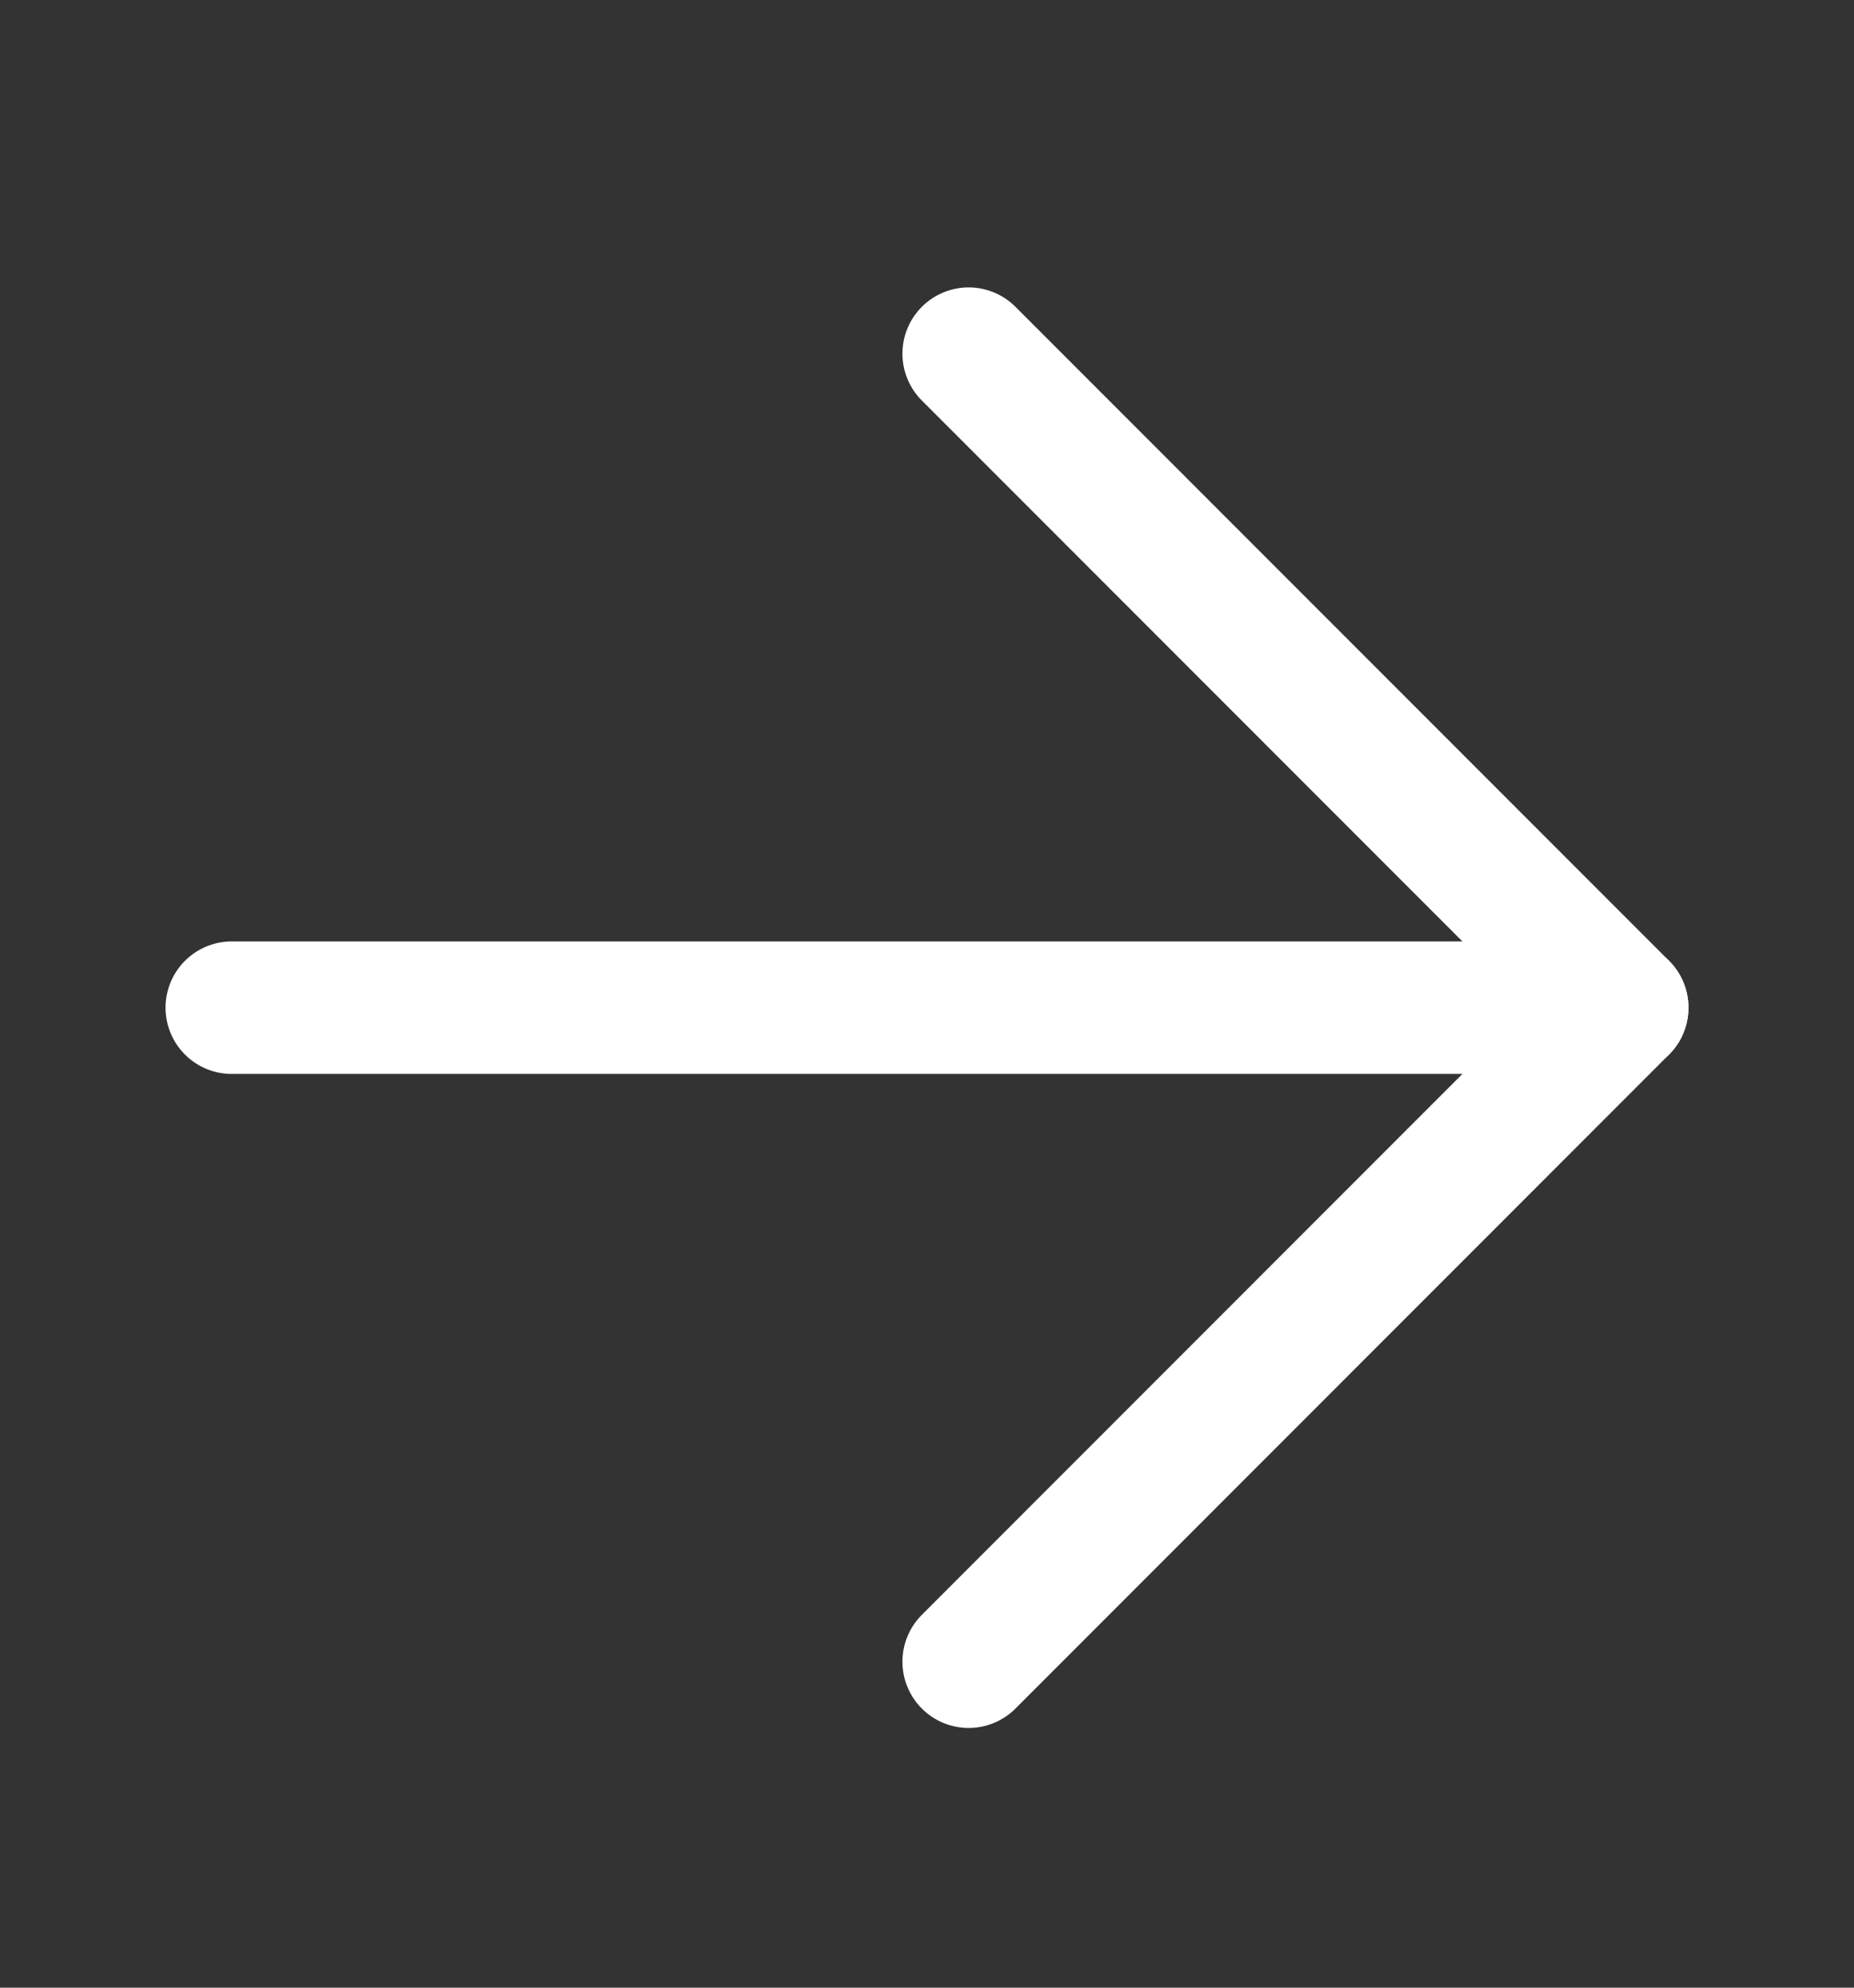
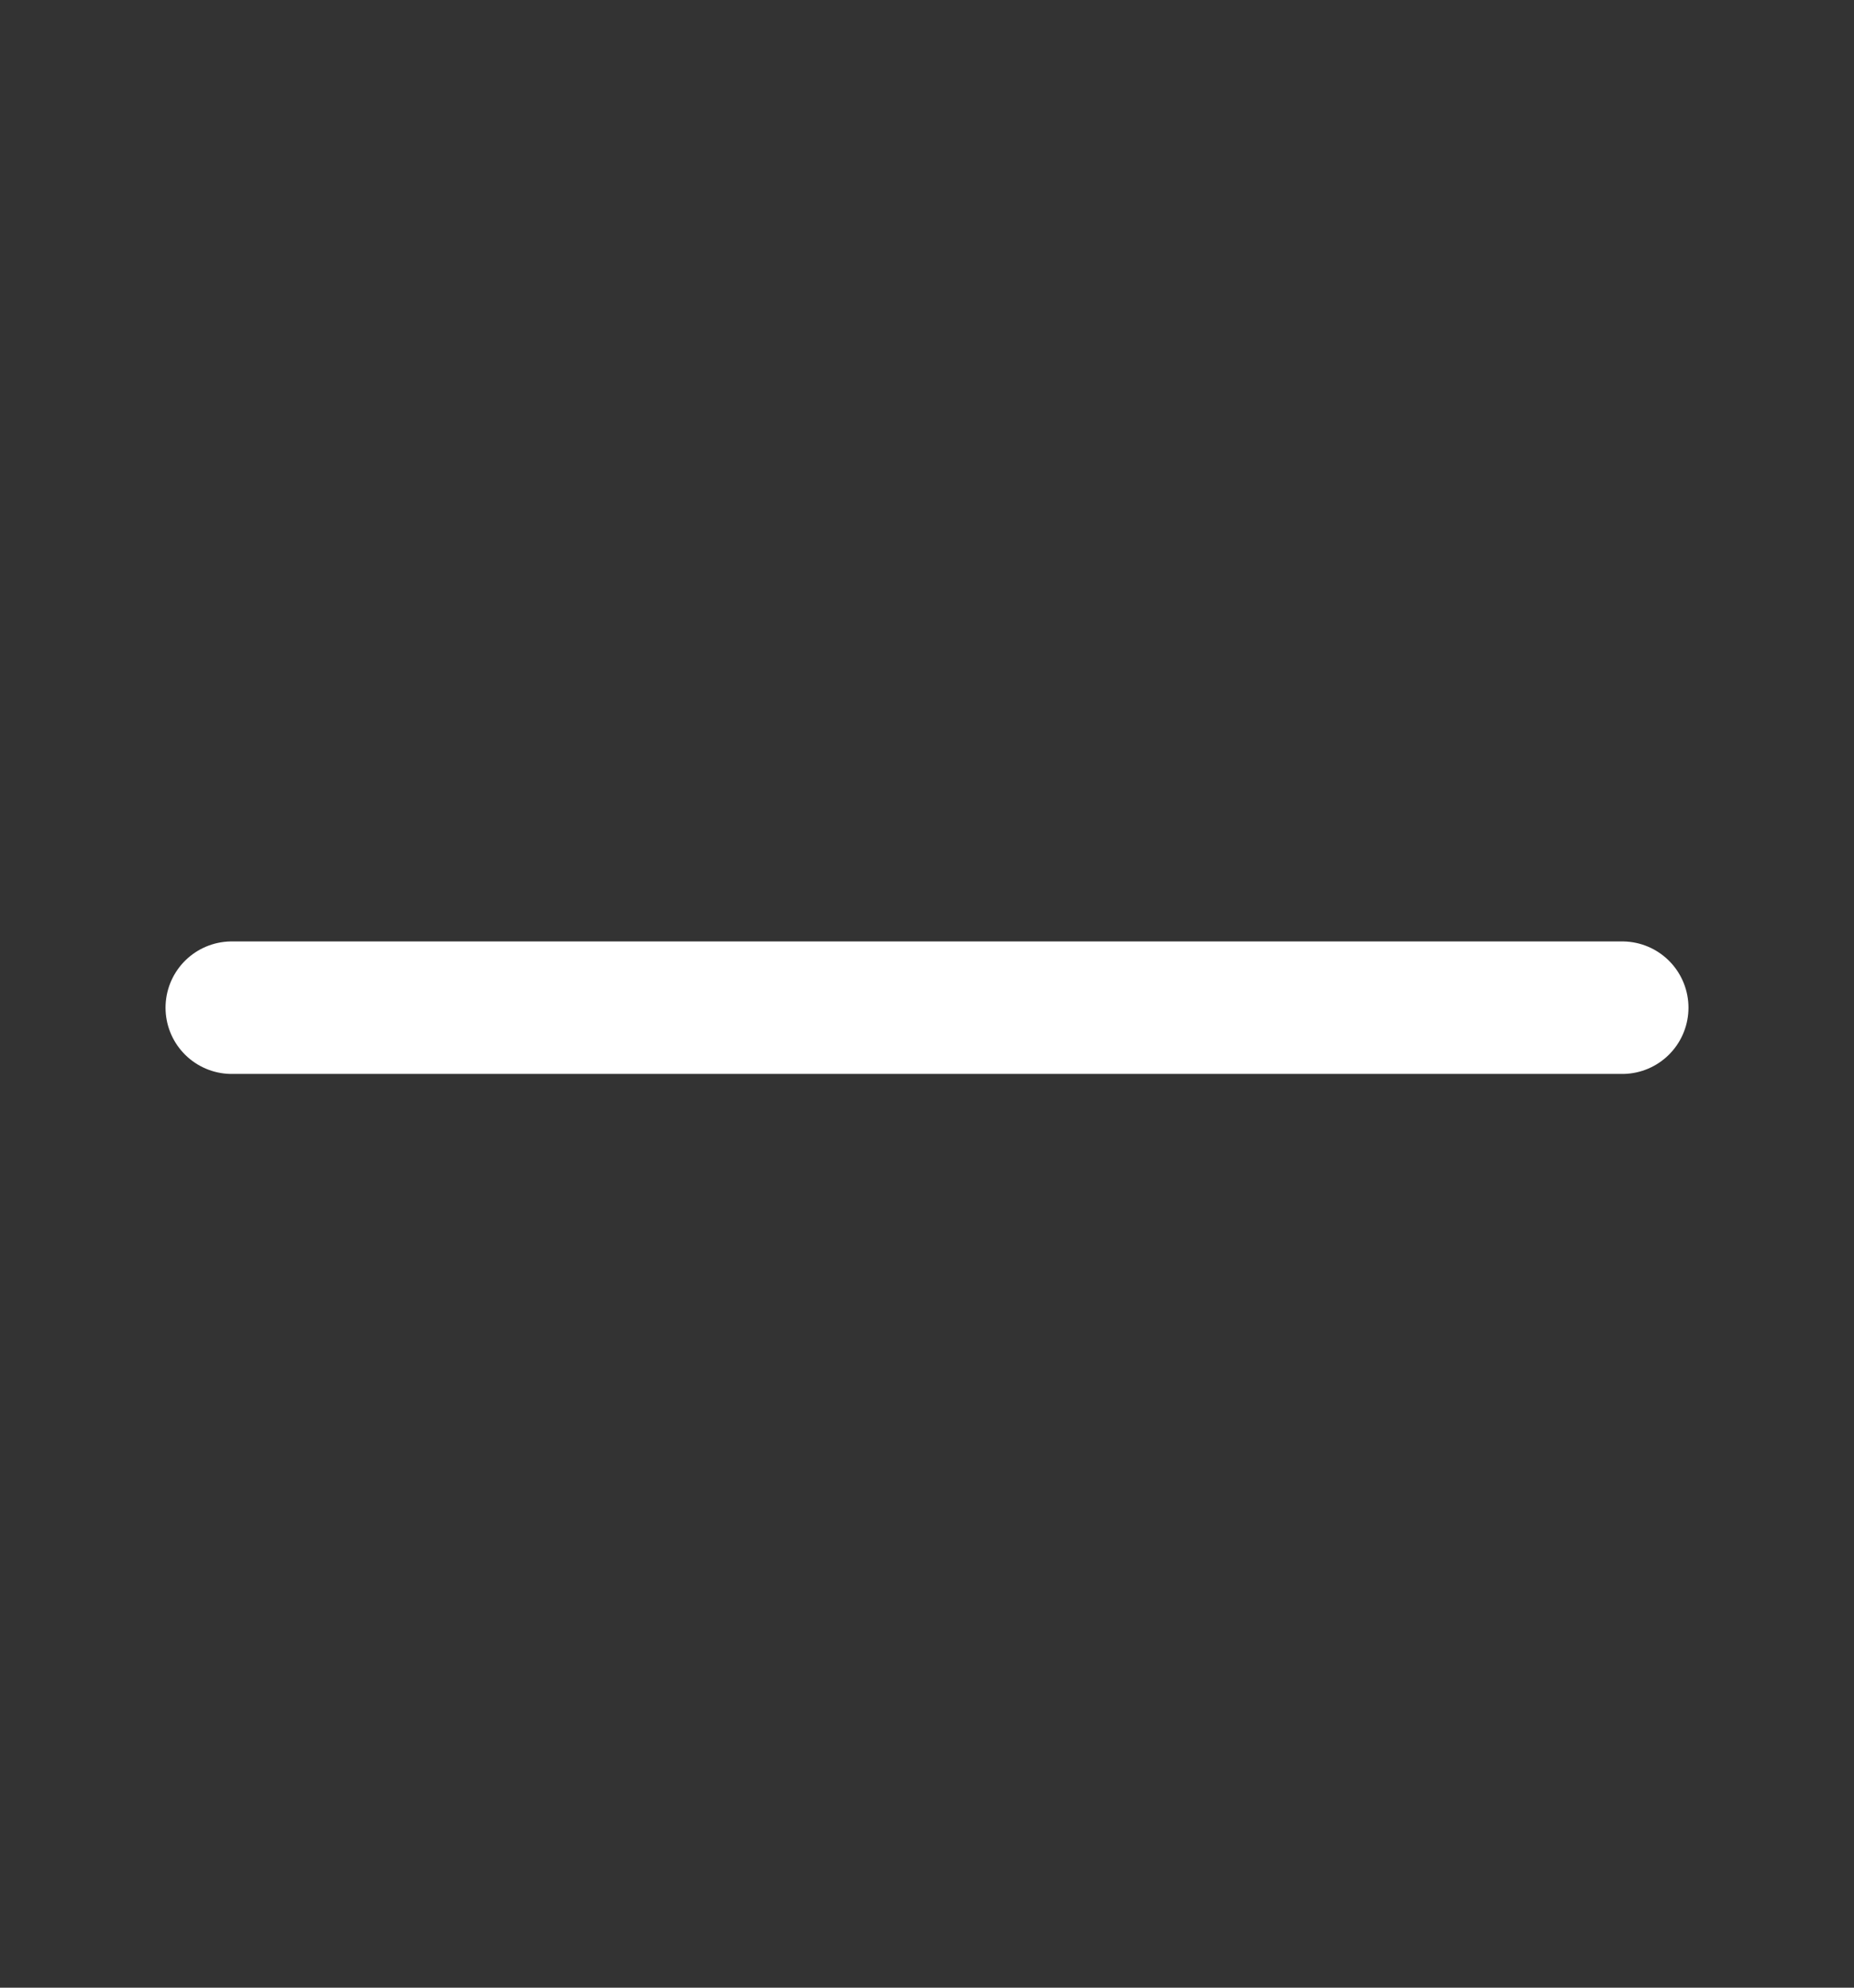
<svg xmlns="http://www.w3.org/2000/svg" width="28" height="30" viewBox="0 0 28 30" fill="none">
  <rect x="0" y="0" width="28" height="30" fill="#333333" stroke="none" />
-   <path d="M14.629 5.338L24.5 15.209L14.629 25.08" stroke="white" stroke-width="2" stroke-linecap="round" stroke-linejoin="round" />
  <path d="M24.5 15.209H3.5" stroke="white" stroke-width="2" stroke-linecap="round" stroke-linejoin="round" />
</svg>